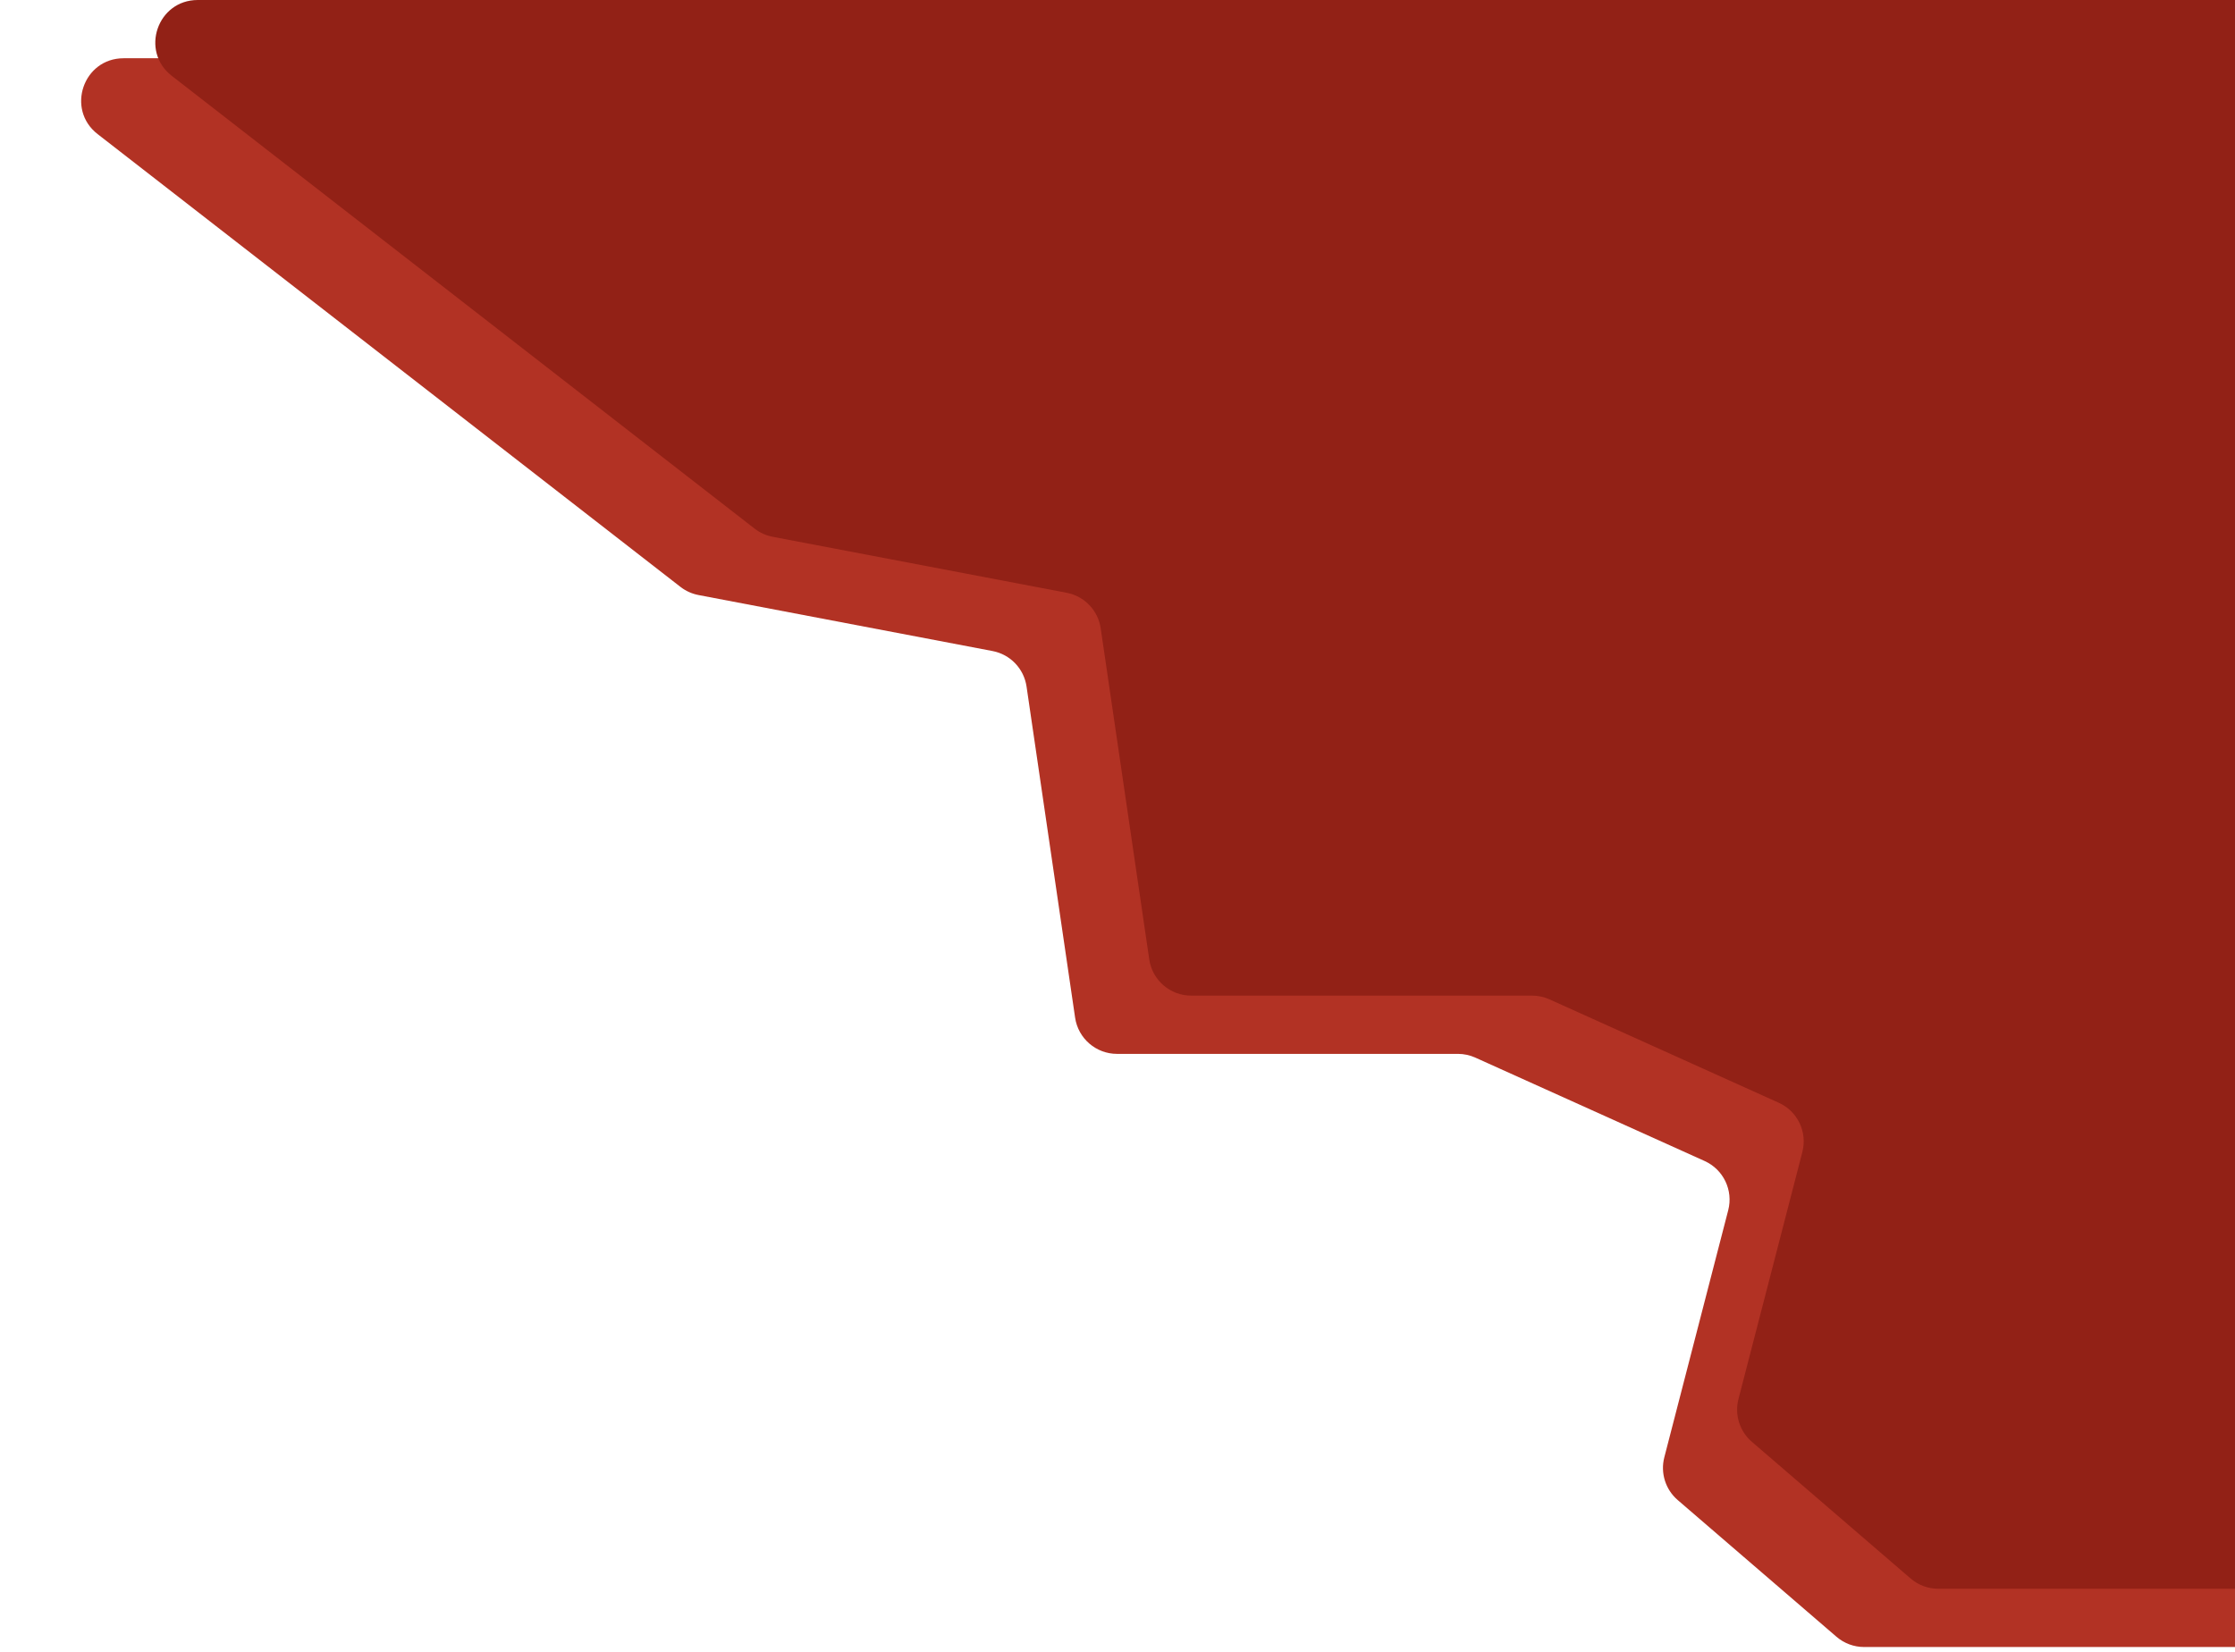
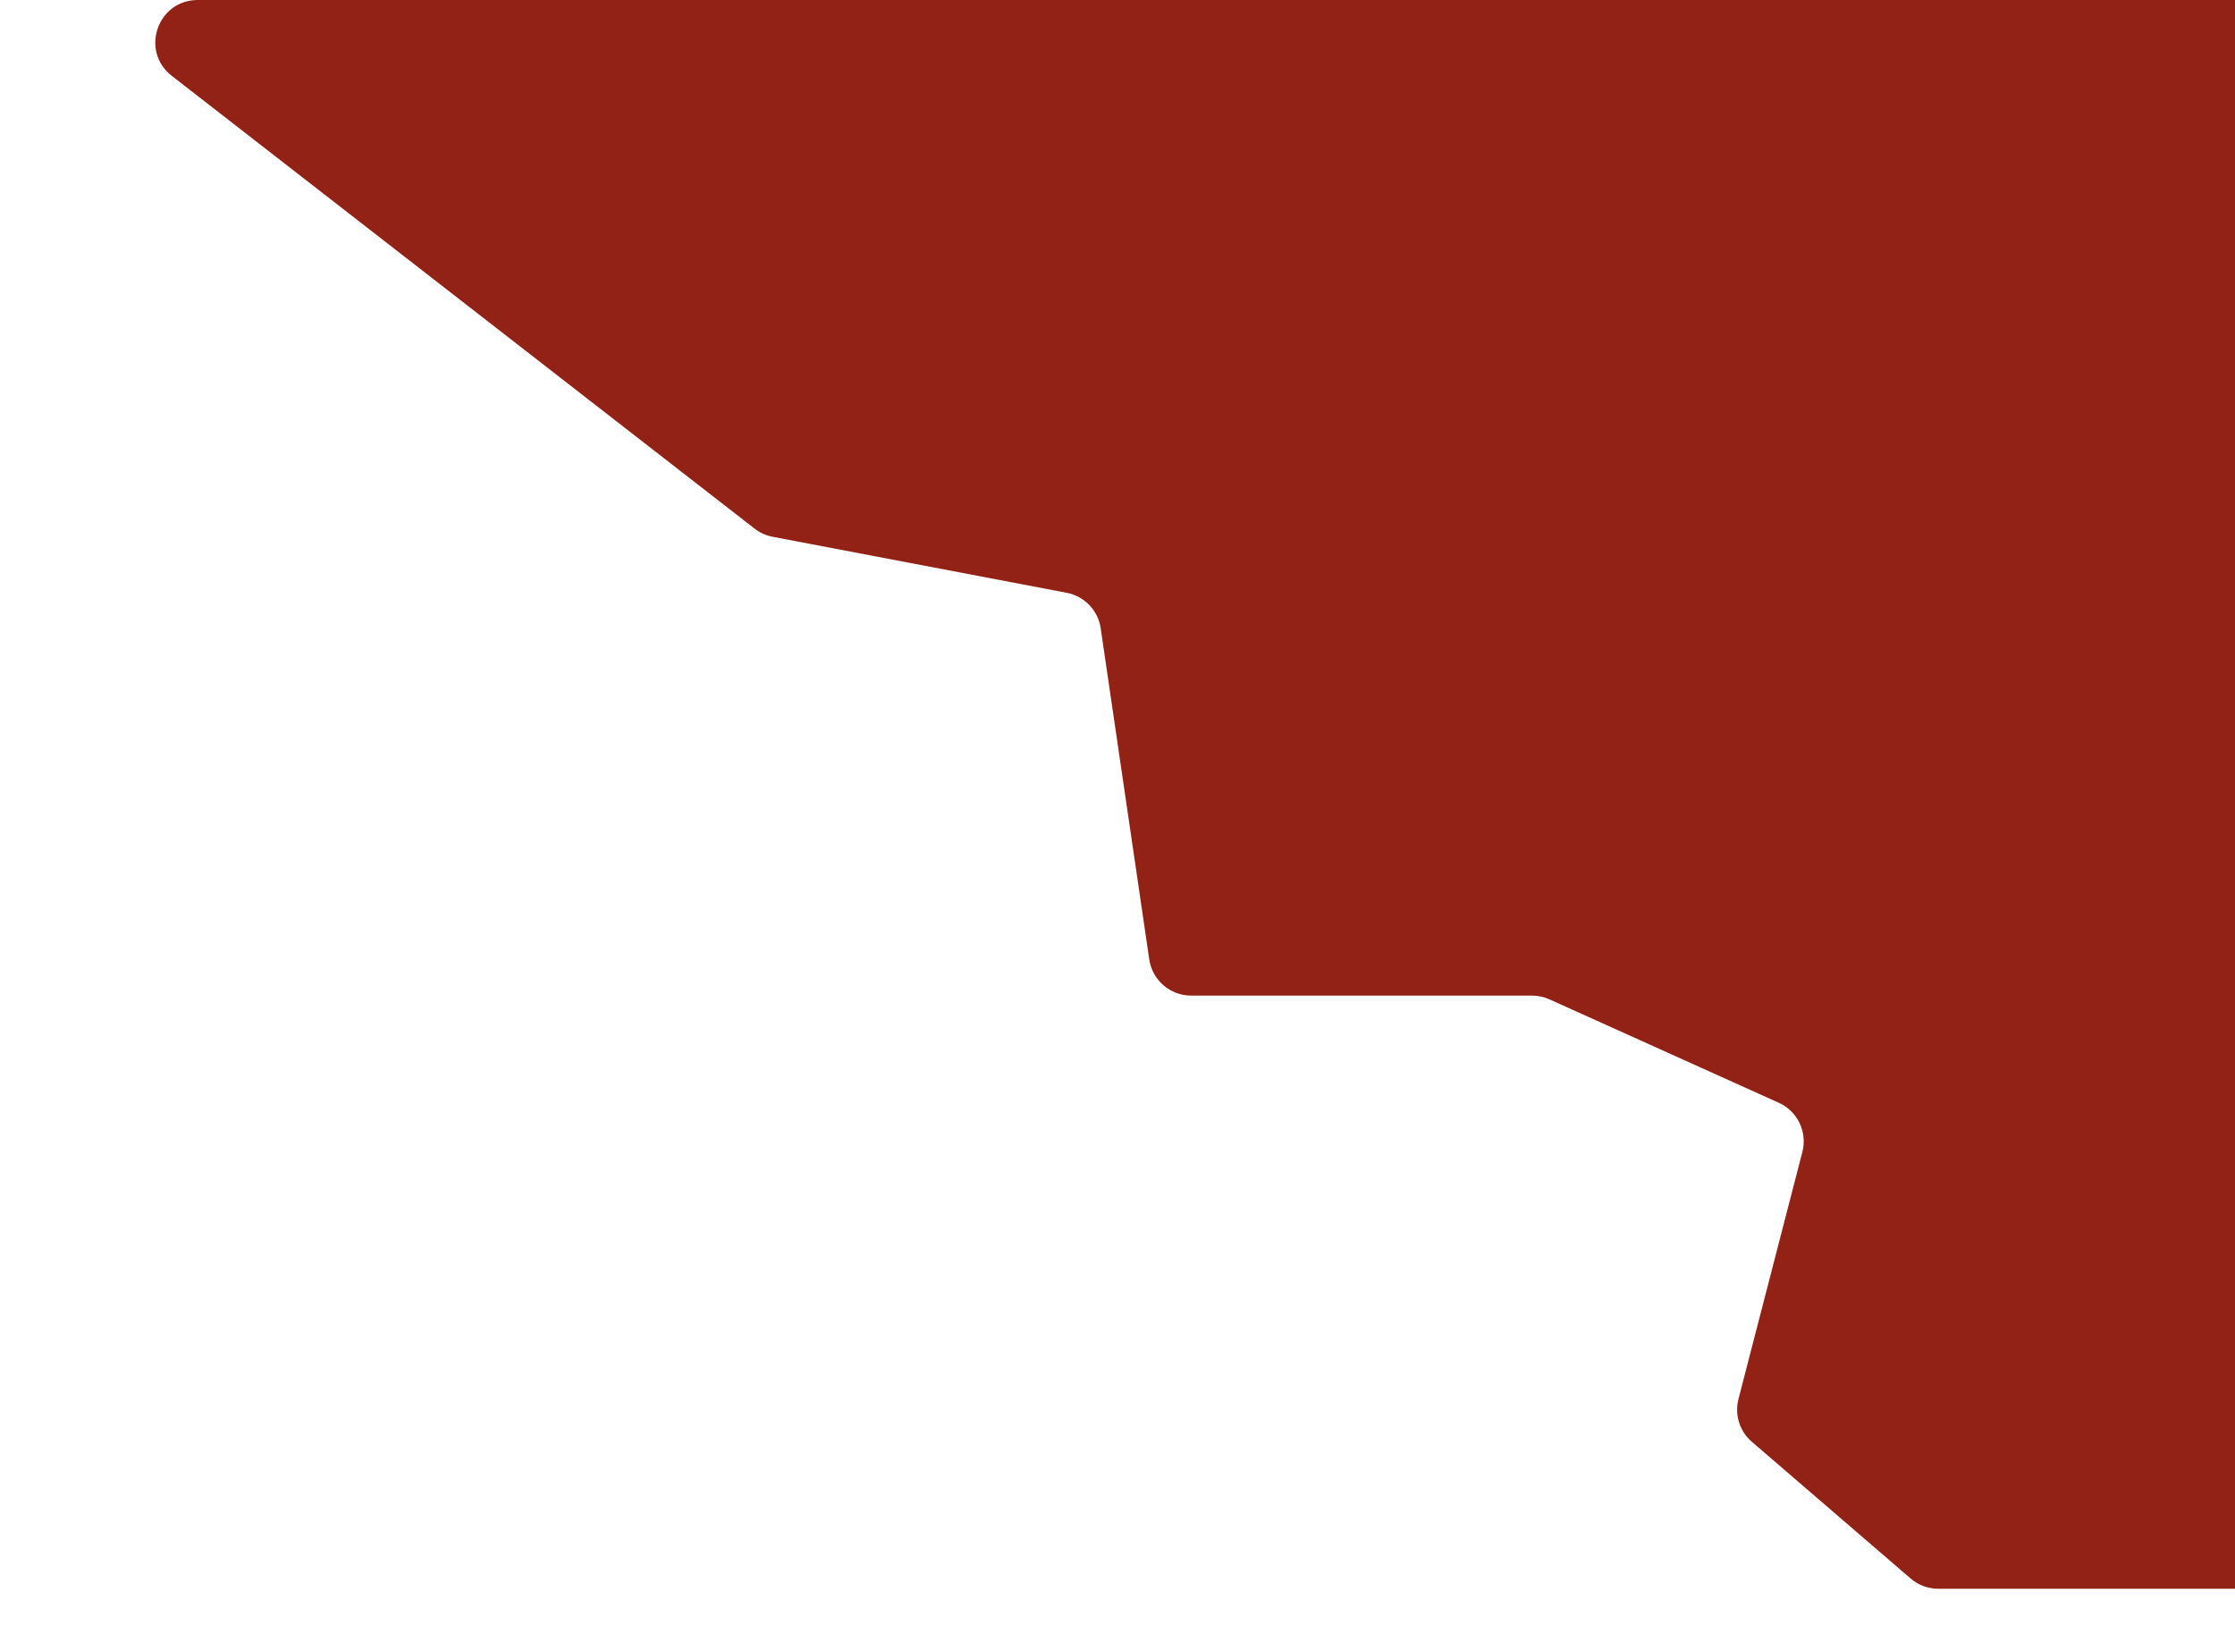
<svg xmlns="http://www.w3.org/2000/svg" width="211" height="156" viewBox="0 0 211 156" fill="none">
-   <path d="M64.24 55.41L9.214 12.659C6.206 10.321 7.859 5.5 11.668 5.5H224.138C226.484 5.5 228.326 7.509 228.123 9.845L215.817 151.845C215.638 153.913 213.907 155.5 211.832 155.5H175.985C175.027 155.5 174.101 155.156 173.375 154.531L158.386 141.624C157.231 140.63 156.742 139.066 157.123 137.591L163.156 114.263C163.644 112.377 162.703 110.415 160.928 109.615L139.284 99.854C138.767 99.621 138.207 99.5 137.64 99.5H105.456C103.471 99.5 101.787 98.044 101.498 96.081L96.913 64.816C96.666 63.13 95.378 61.786 93.704 61.467L65.945 56.18C65.324 56.062 64.74 55.798 64.24 55.41Z" fill="#B23224" />
  <path d="M71.24 49.91L16.214 7.159C13.206 4.821 14.859 0 18.668 0H231.138C233.484 0 235.326 2.009 235.123 4.345L222.817 146.345C222.638 148.413 220.907 150 218.832 150H182.985C182.027 150 181.101 149.656 180.375 149.031L165.386 136.124C164.231 135.13 163.742 133.566 164.123 132.091L170.156 108.763C170.644 106.877 169.703 104.915 167.928 104.115L146.284 94.354C145.767 94.121 145.207 94 144.64 94H112.456C110.471 94 108.787 92.544 108.498 90.581L103.913 59.316C103.666 57.63 102.378 56.286 100.704 55.967L72.945 50.68C72.324 50.562 71.74 50.298 71.24 49.91Z" fill="#922116" />
</svg>